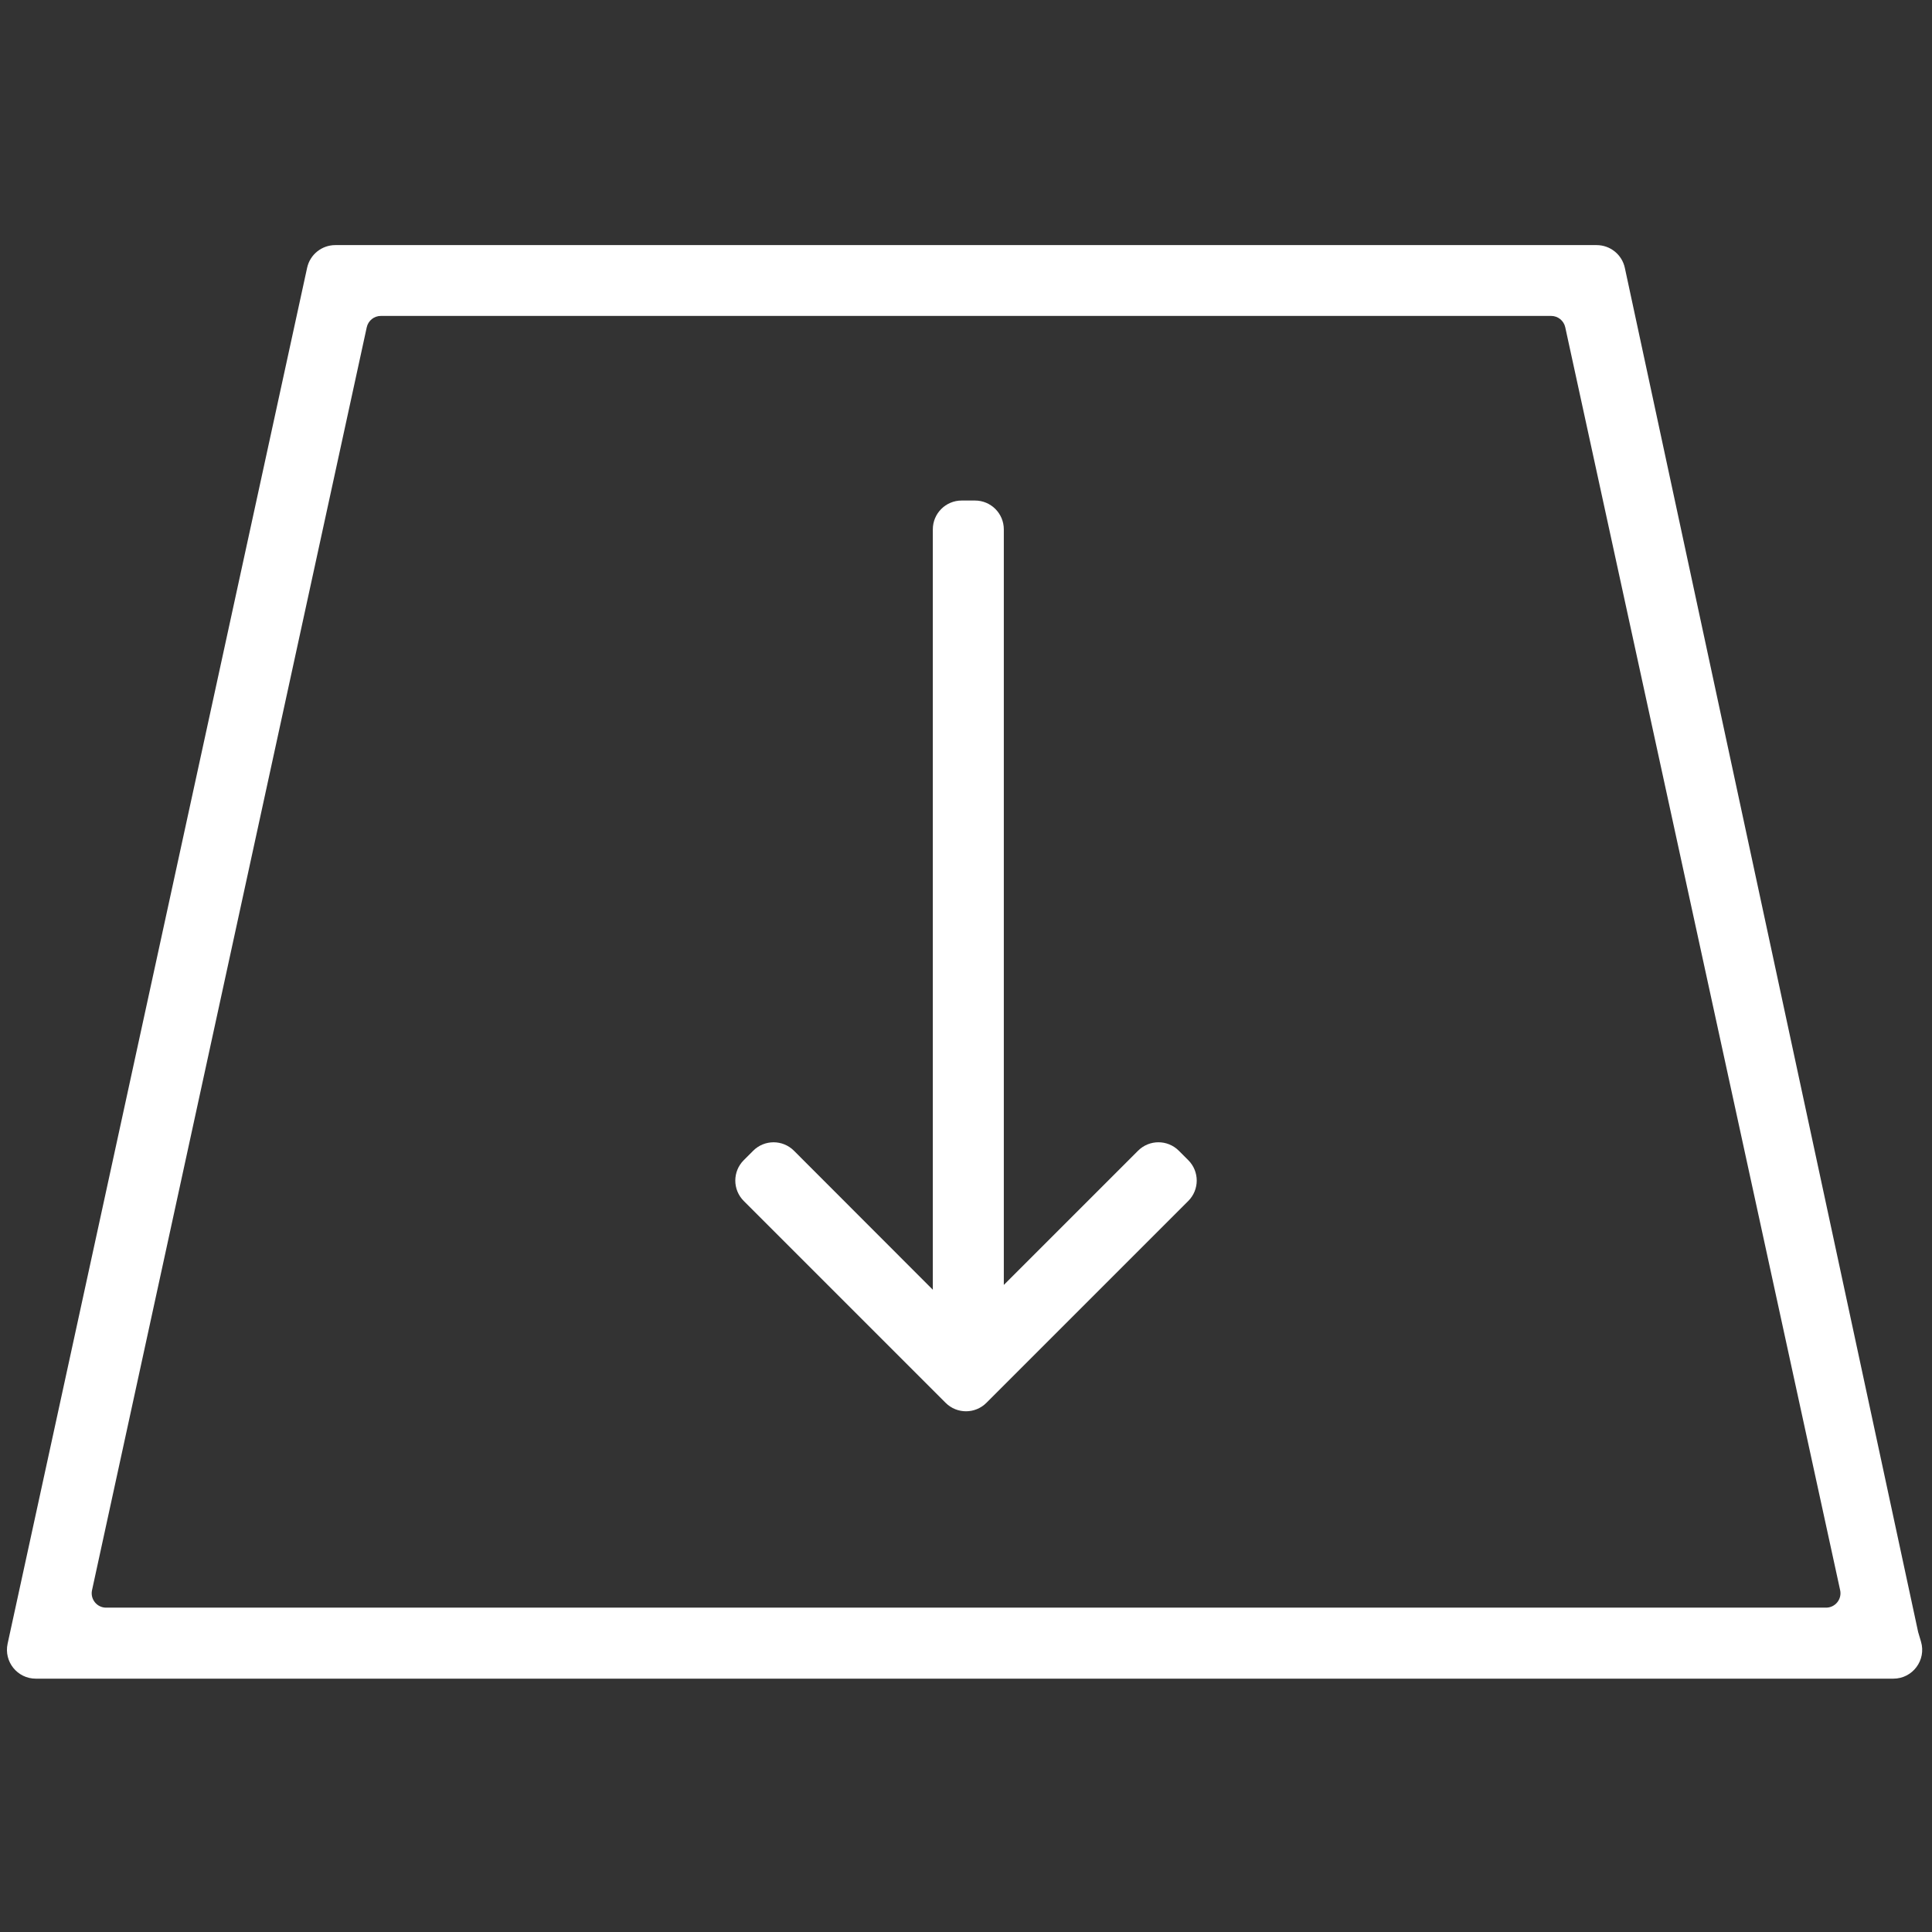
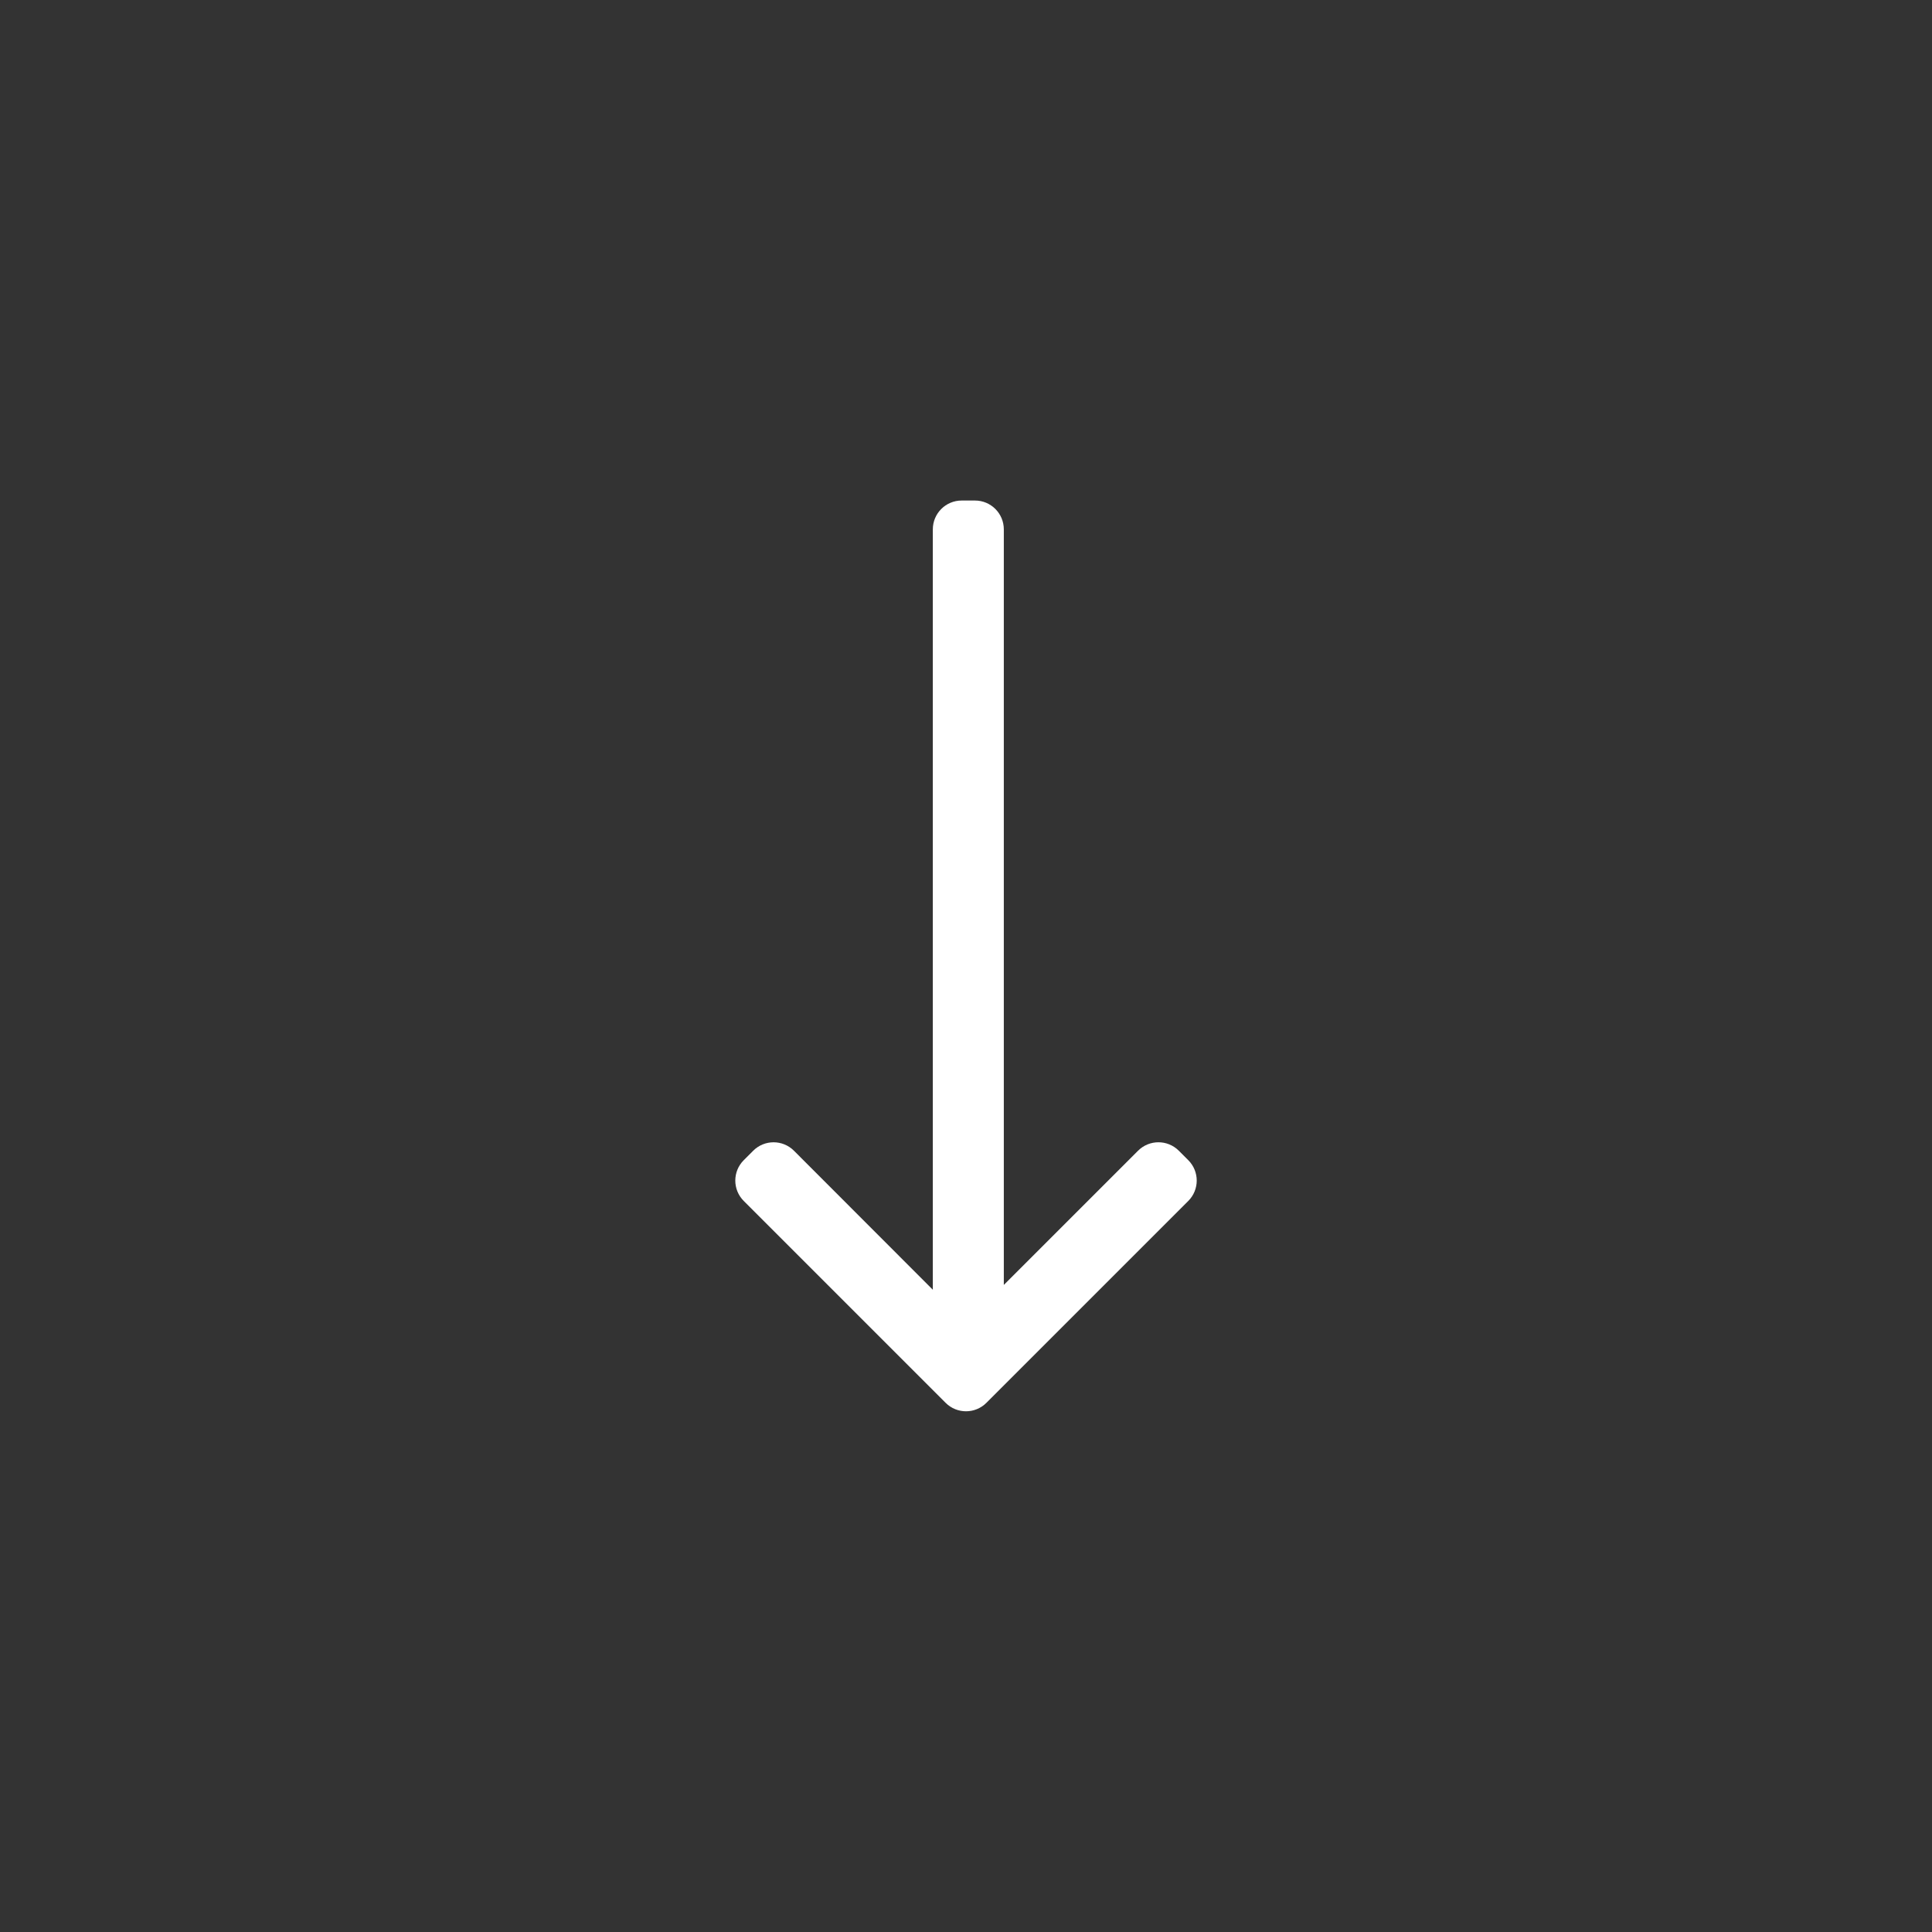
<svg xmlns="http://www.w3.org/2000/svg" width="134" height="134" viewBox="0 0 134 134" fill="none">
  <rect x="0" y="0" width="134" height="134" fill="#333333" stroke="none" />
-   <path d="M133.236 113.859C133.617 115.141 132.657 116.429 131.319 116.429H2.482C1.206 116.429 0.257 115.25 0.528 114.003L21.301 18.575C21.501 17.655 22.315 17 23.255 17H110.74C111.683 17 112.498 17.658 112.696 18.58L133.04 113.2L133.236 113.859ZM6.383 110.292C6.247 110.915 6.722 111.504 7.36 111.504H126.652C127.29 111.504 127.765 110.915 127.629 110.292L108.563 22.7C108.463 22.24 108.056 21.912 107.586 21.912H26.414C25.944 21.912 25.537 22.24 25.437 22.7L6.383 110.292Z" fill="white" />
  <path d="M81.761 79.812C80.98 79.031 79.714 79.031 78.933 79.812L69.623 89.121V36.716C69.623 35.612 68.728 34.716 67.623 34.716H66.699C65.594 34.716 64.699 35.612 64.699 36.716V89.454L55.069 79.814C54.288 79.032 53.021 79.032 52.24 79.813L51.585 80.468C50.804 81.249 50.804 82.515 51.585 83.296L65.587 97.298C66.368 98.079 67.634 98.079 68.415 97.298L82.417 83.296C83.198 82.515 83.198 81.249 82.417 80.468L81.761 79.812Z" fill="white" />
</svg>